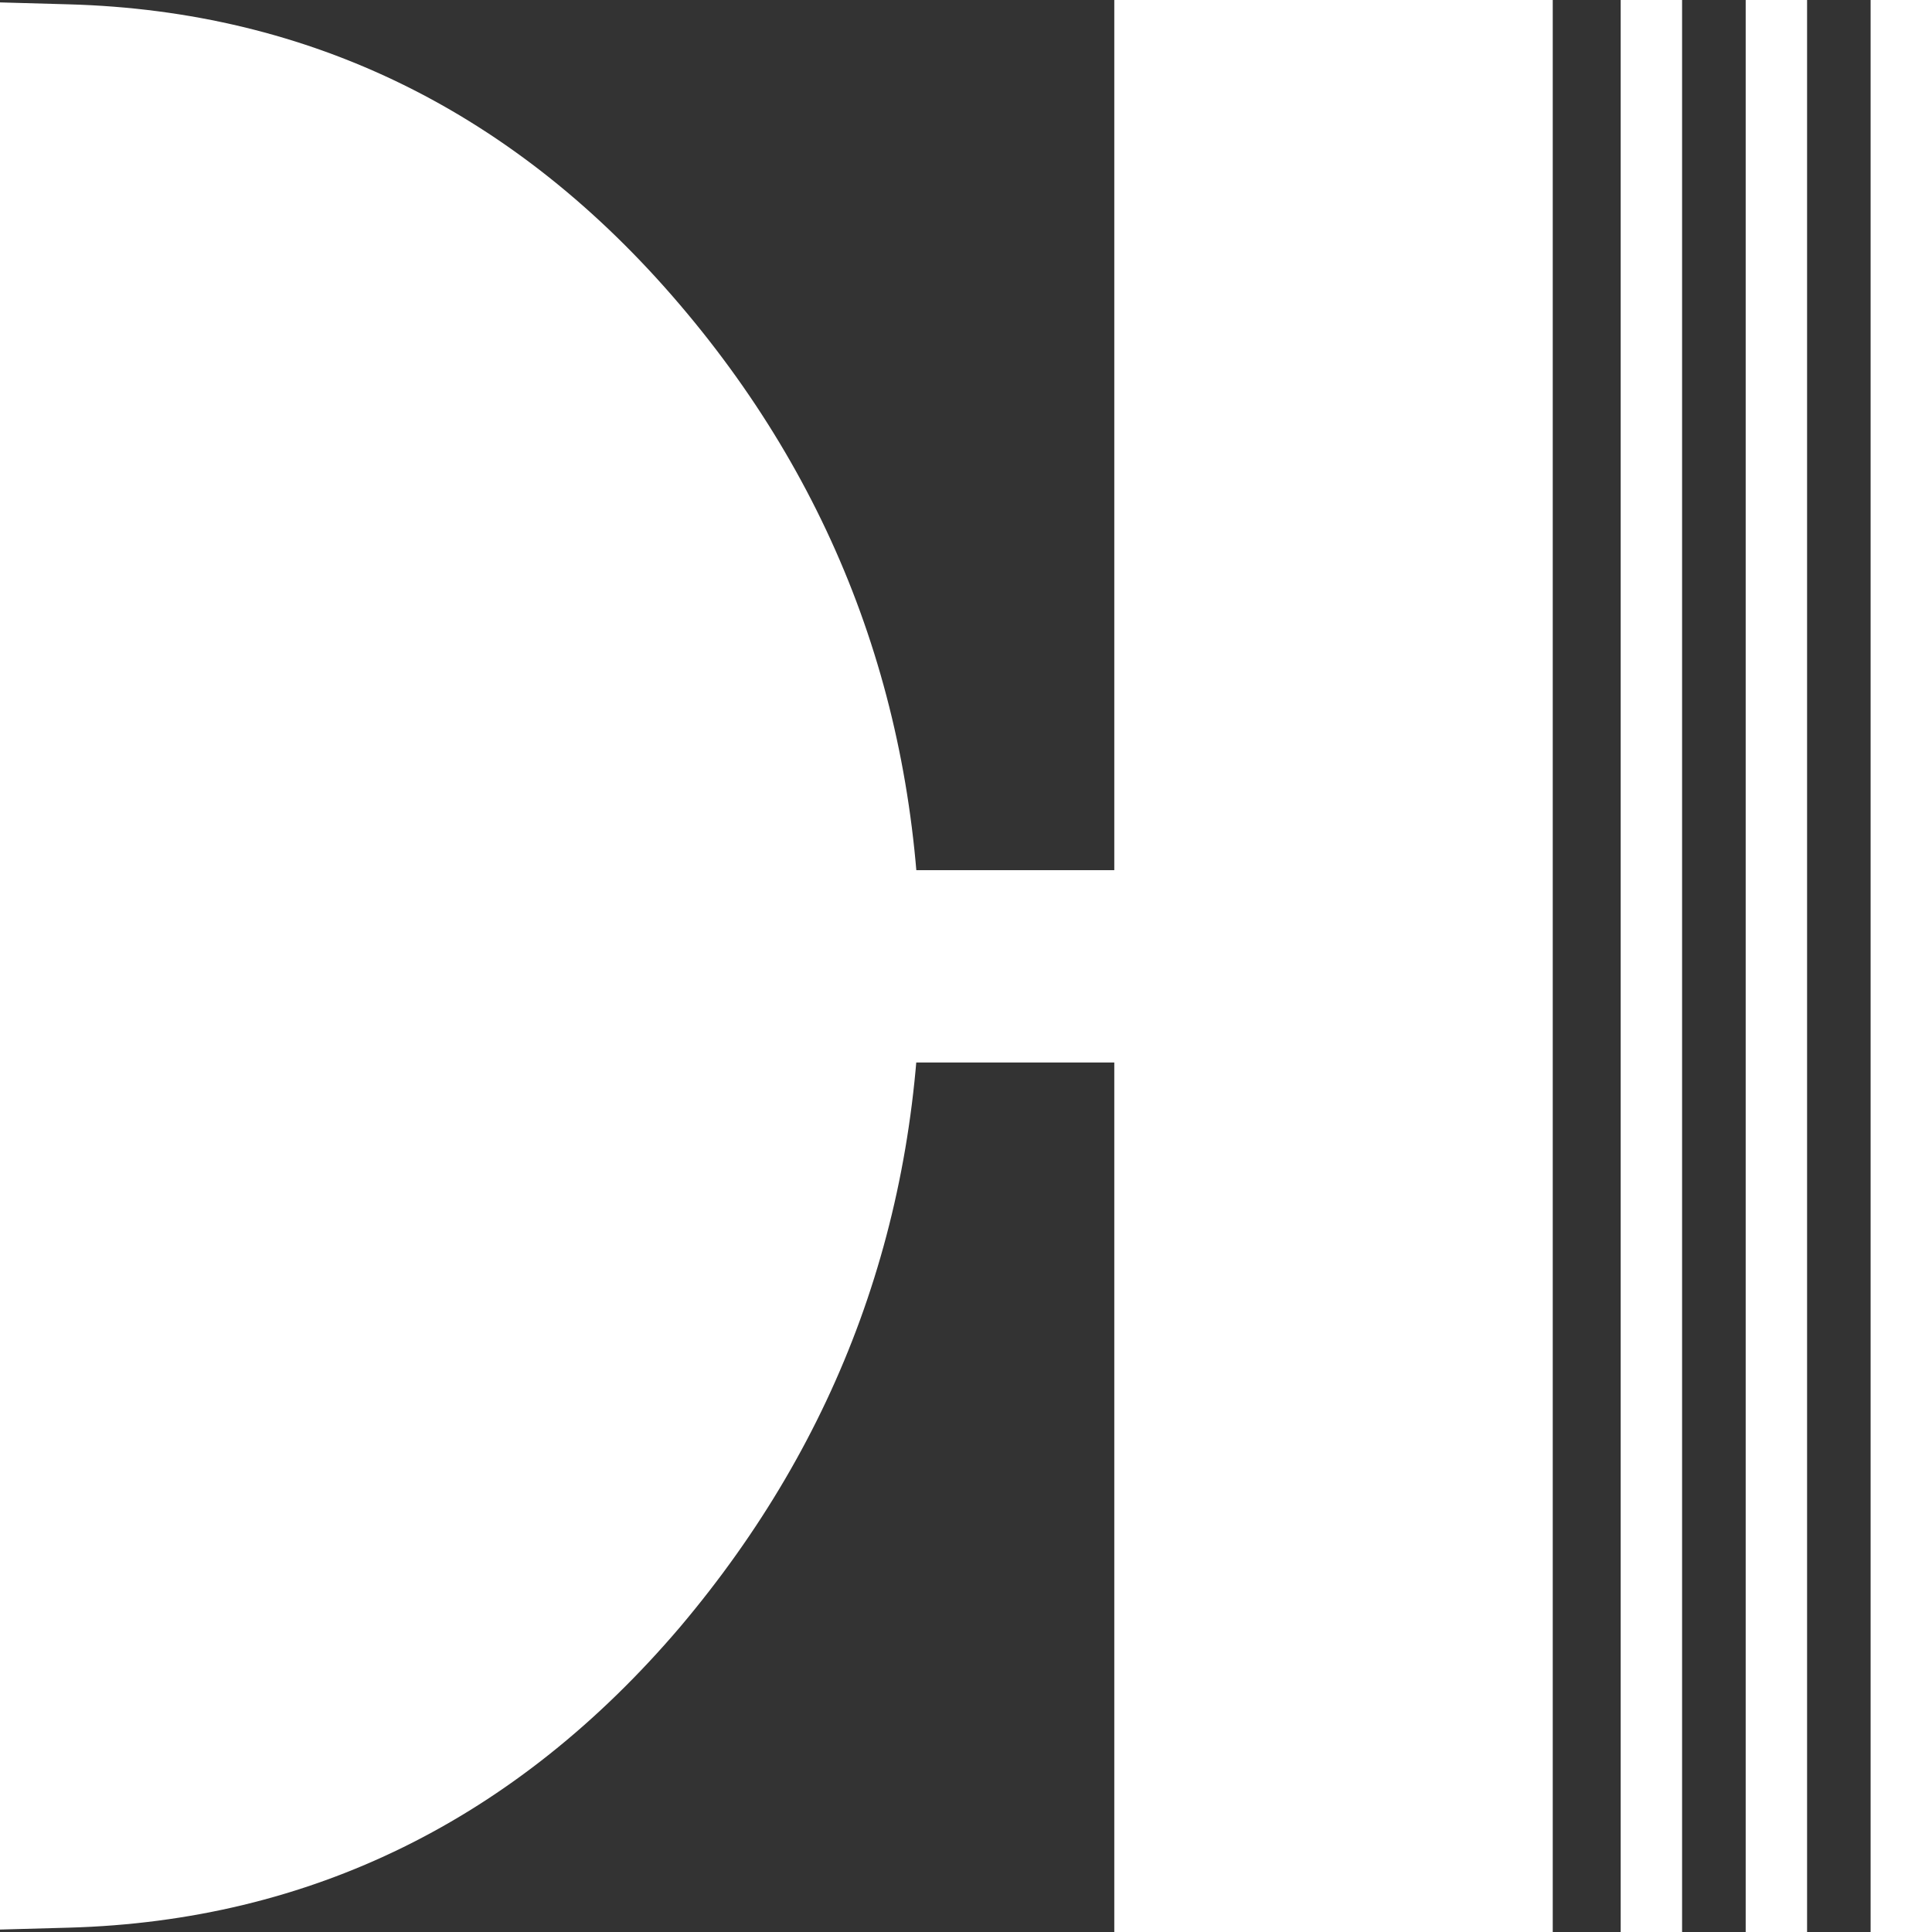
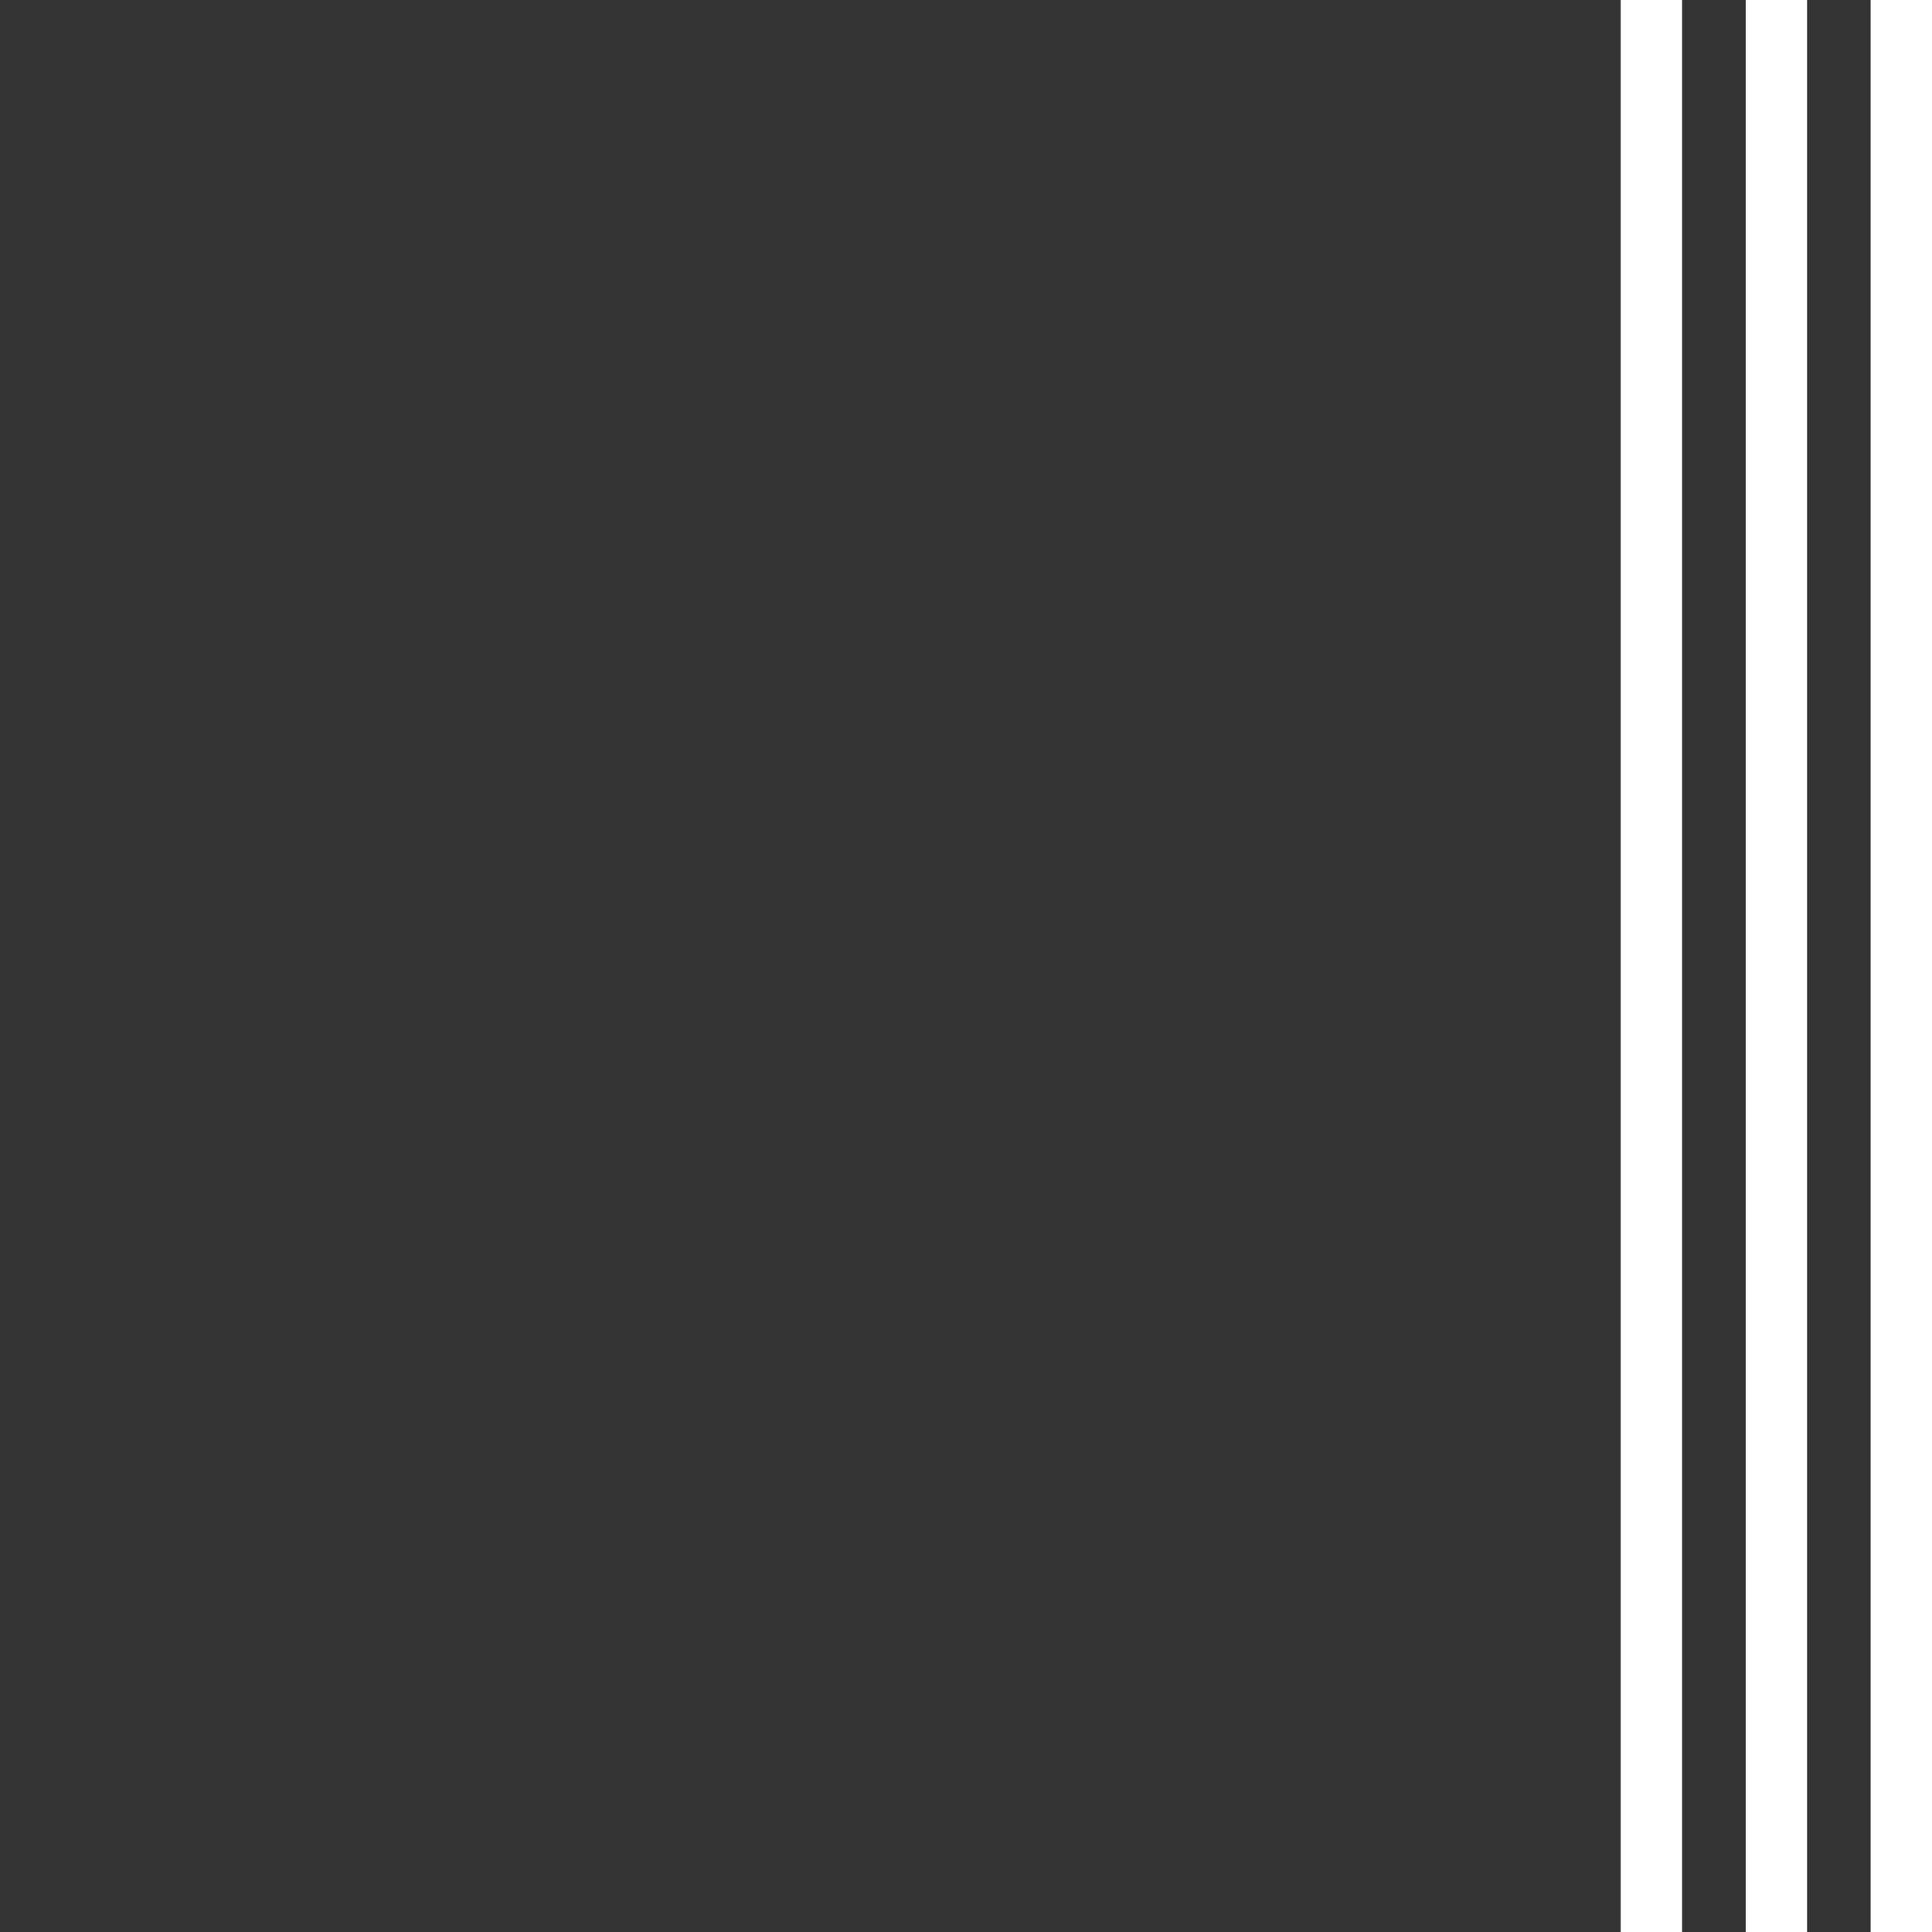
<svg xmlns="http://www.w3.org/2000/svg" width="53" height="53" viewBox="0 0 53 53" fill="none">
  <rect x="0" y="0" width="53" height="53" fill="#333333" stroke="none" />
  <g clip-path="url(#clip0_185_144)">
    <path d="M46.144 0H44.46V53H46.144V0Z" fill="white" />
    <path d="M49.573 0H47.889V53H49.573V0Z" fill="white" />
    <path d="M53 0H51.316V53H53V0Z" fill="white" />
-     <path d="M42.596 0H30.568V53H42.596V0Z" fill="white" />
-     <path d="M34.365 23.871H21.569V29.147H34.365V23.871Z" fill="white" />
-     <path d="M0 52.935V0.066L1.893 0.119C8.518 0.304 14.16 3.079 18.659 8.369C23.032 13.504 25.248 19.604 25.248 26.5C25.248 33.395 23.033 39.448 18.664 44.624C14.158 49.92 8.518 52.696 1.891 52.881L-0.001 52.933L0 52.935Z" fill="white" />
  </g>
  <defs>
    <clipPath id="clip0_185_144">
      <rect width="53" height="53" fill="white" />
    </clipPath>
  </defs>
</svg>